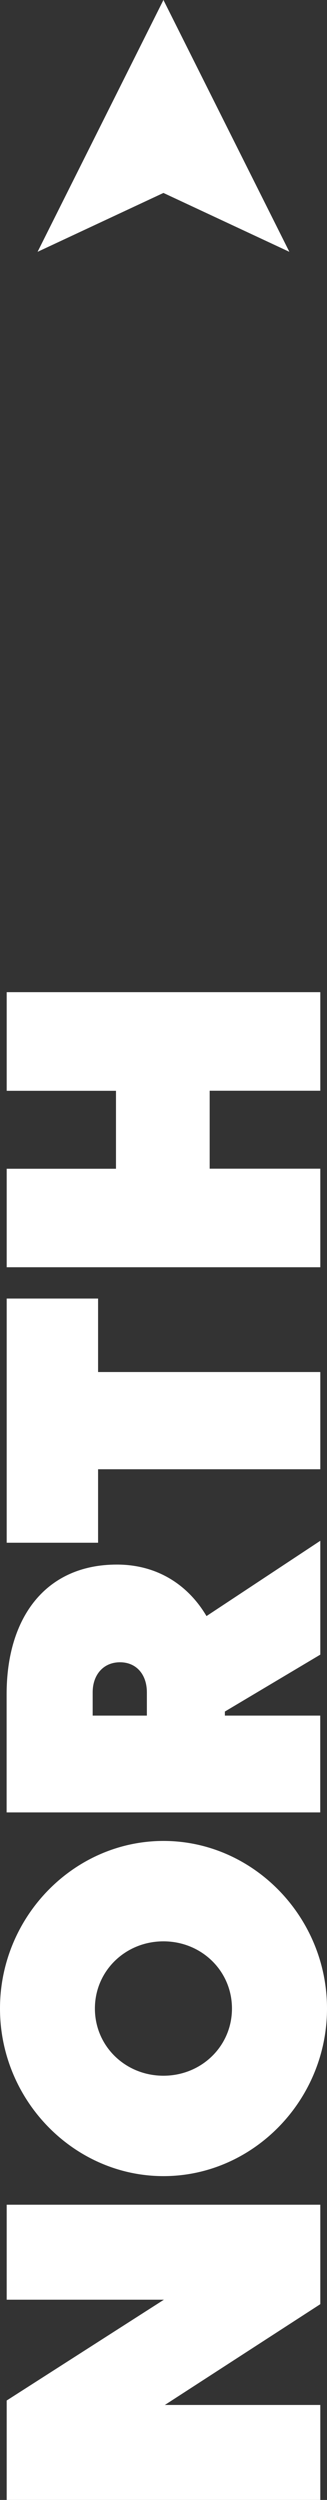
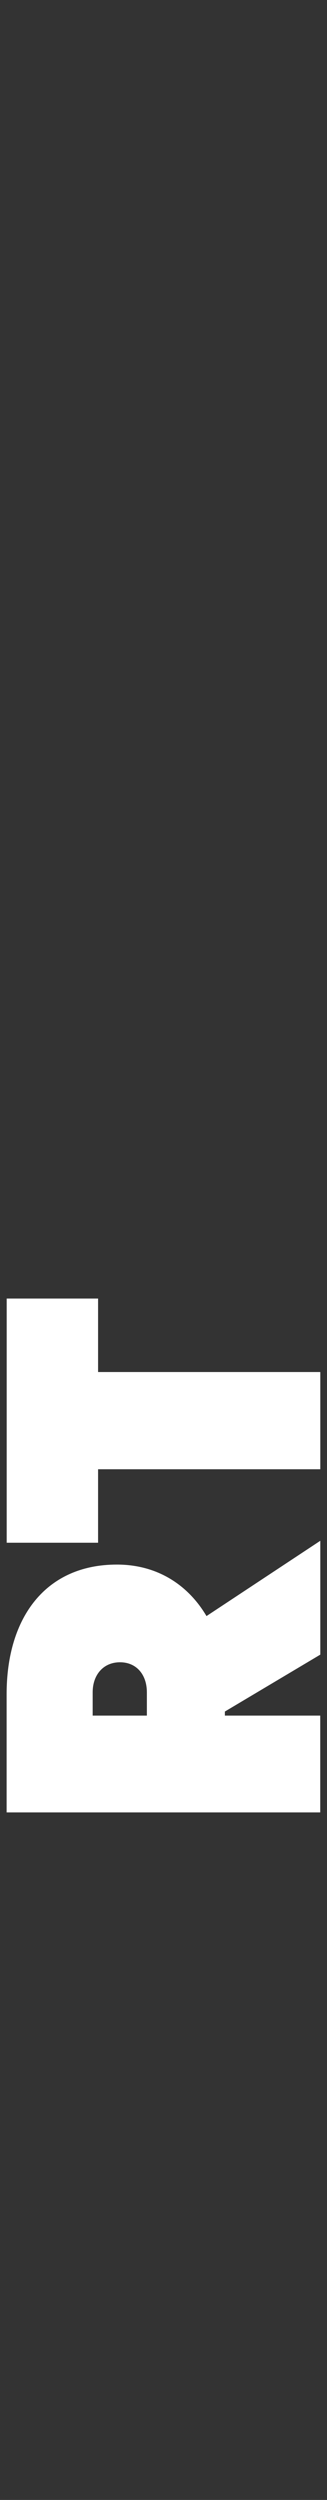
<svg xmlns="http://www.w3.org/2000/svg" id="Layer_1" data-name="Layer 1" viewBox="0 0 48.38 369.79">
  <rect x="0" y="0" width="48.38" height="369.79" fill="#333333" stroke="none" />
  <defs>
    <style>
      .cls-1 {
        fill: #fff;
        stroke-width: 0px;
      }
    </style>
  </defs>
  <g>
-     <path class="cls-1" d="M.99,326.12h46.4v14.71l-23,14.91h23v14.05H.99v-14.71l23.26-14.91H.99v-14.05Z" />
-     <path class="cls-1" d="M48.38,297.1c0,13.59-10.94,24.79-24.19,24.79S0,310.69,0,297.1s10.94-24.79,24.19-24.79,24.19,11.21,24.19,24.79ZM14.04,297.1c0,5.57,4.51,9.94,10.14,9.94s10.14-4.37,10.14-9.94-4.51-9.94-10.14-9.94-10.14,4.38-10.14,9.94Z" />
    <path class="cls-1" d="M47.38,253.77v14.32H.98v-17.5c0-11.4,5.83-19.16,16.31-19.16,6.1,0,10.61,3.12,13.26,7.62l16.84-11.14v16.84l-14.12,8.42v.6h14.11ZM21.73,253.77v-3.45c0-2.59-1.52-4.44-3.98-4.44s-4.04,1.86-4.04,4.44v3.45h8.02Z" />
    <path class="cls-1" d="M14.51,192.08v10.87h32.88v14.38H14.51v10.87H.99v-36.12h13.52Z" />
-     <path class="cls-1" d="M.99,187.46v-14.58h16.17v-11.53H.99v-14.59h46.4v14.58h-16.37v11.53h16.37v14.58H.99Z" />
  </g>
-   <polygon class="cls-1" points="24.18 0 5.56 37.25 24.18 28.54 42.81 37.25 24.18 0" />
</svg>